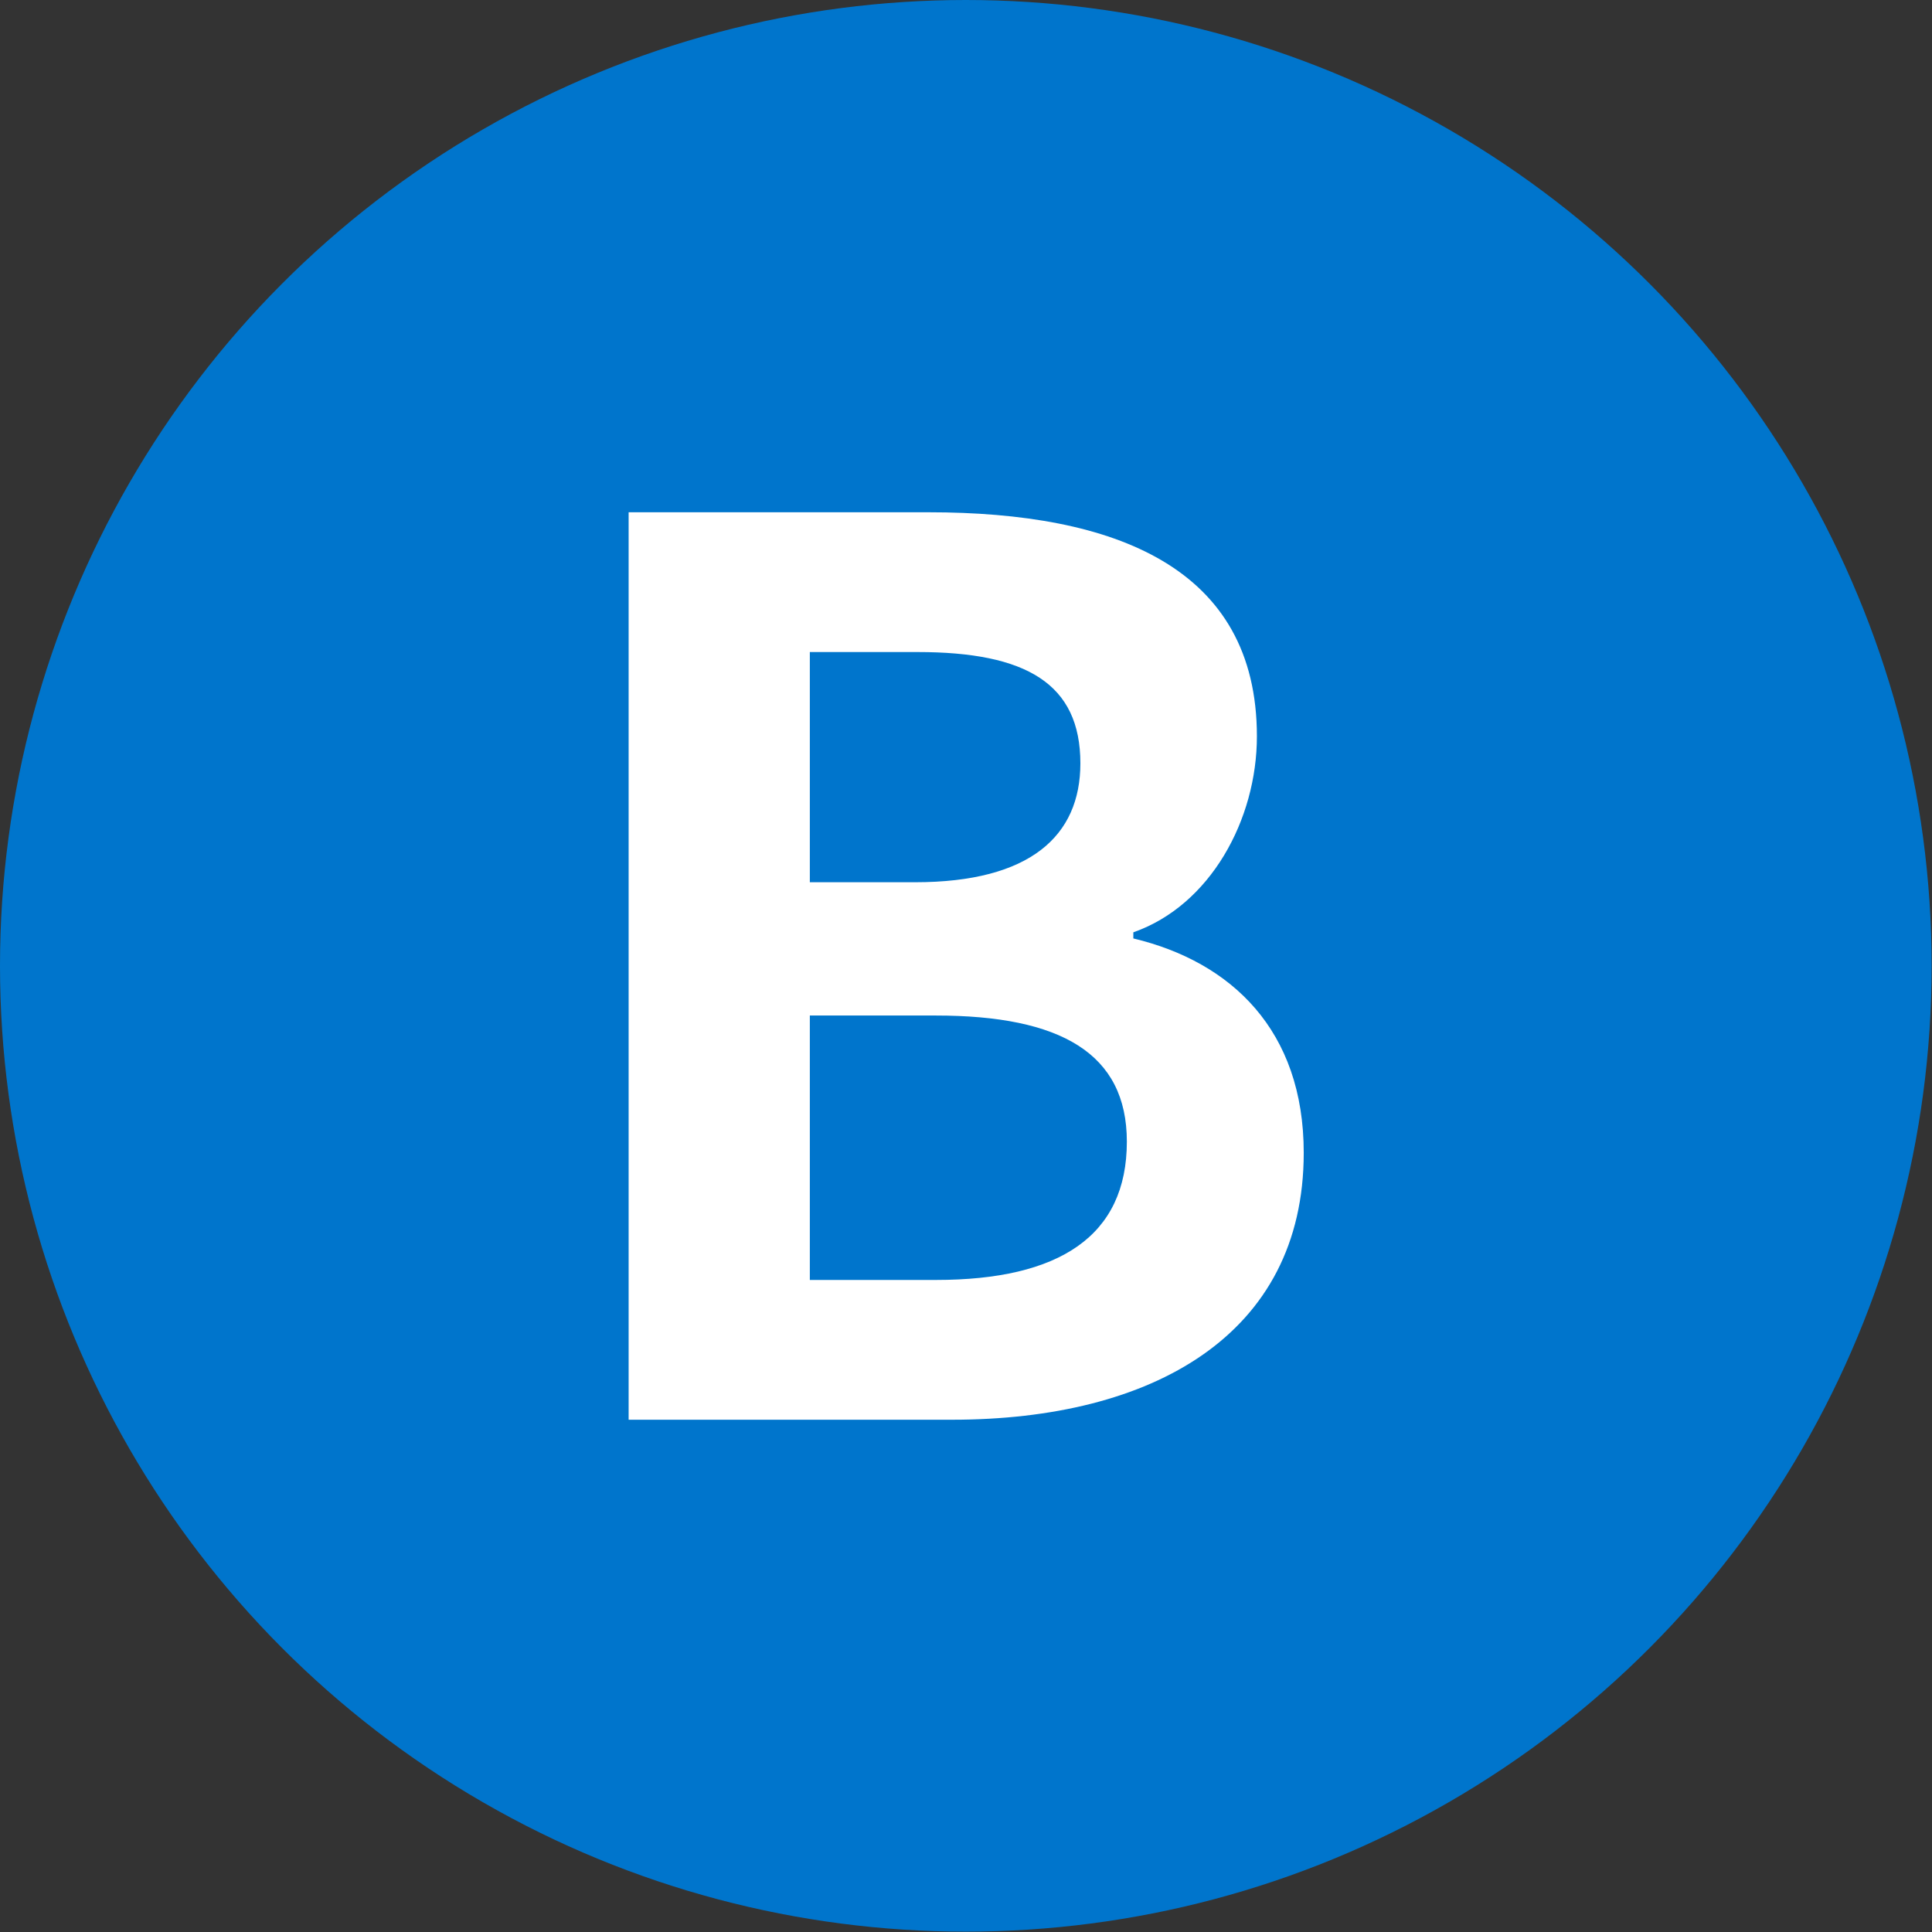
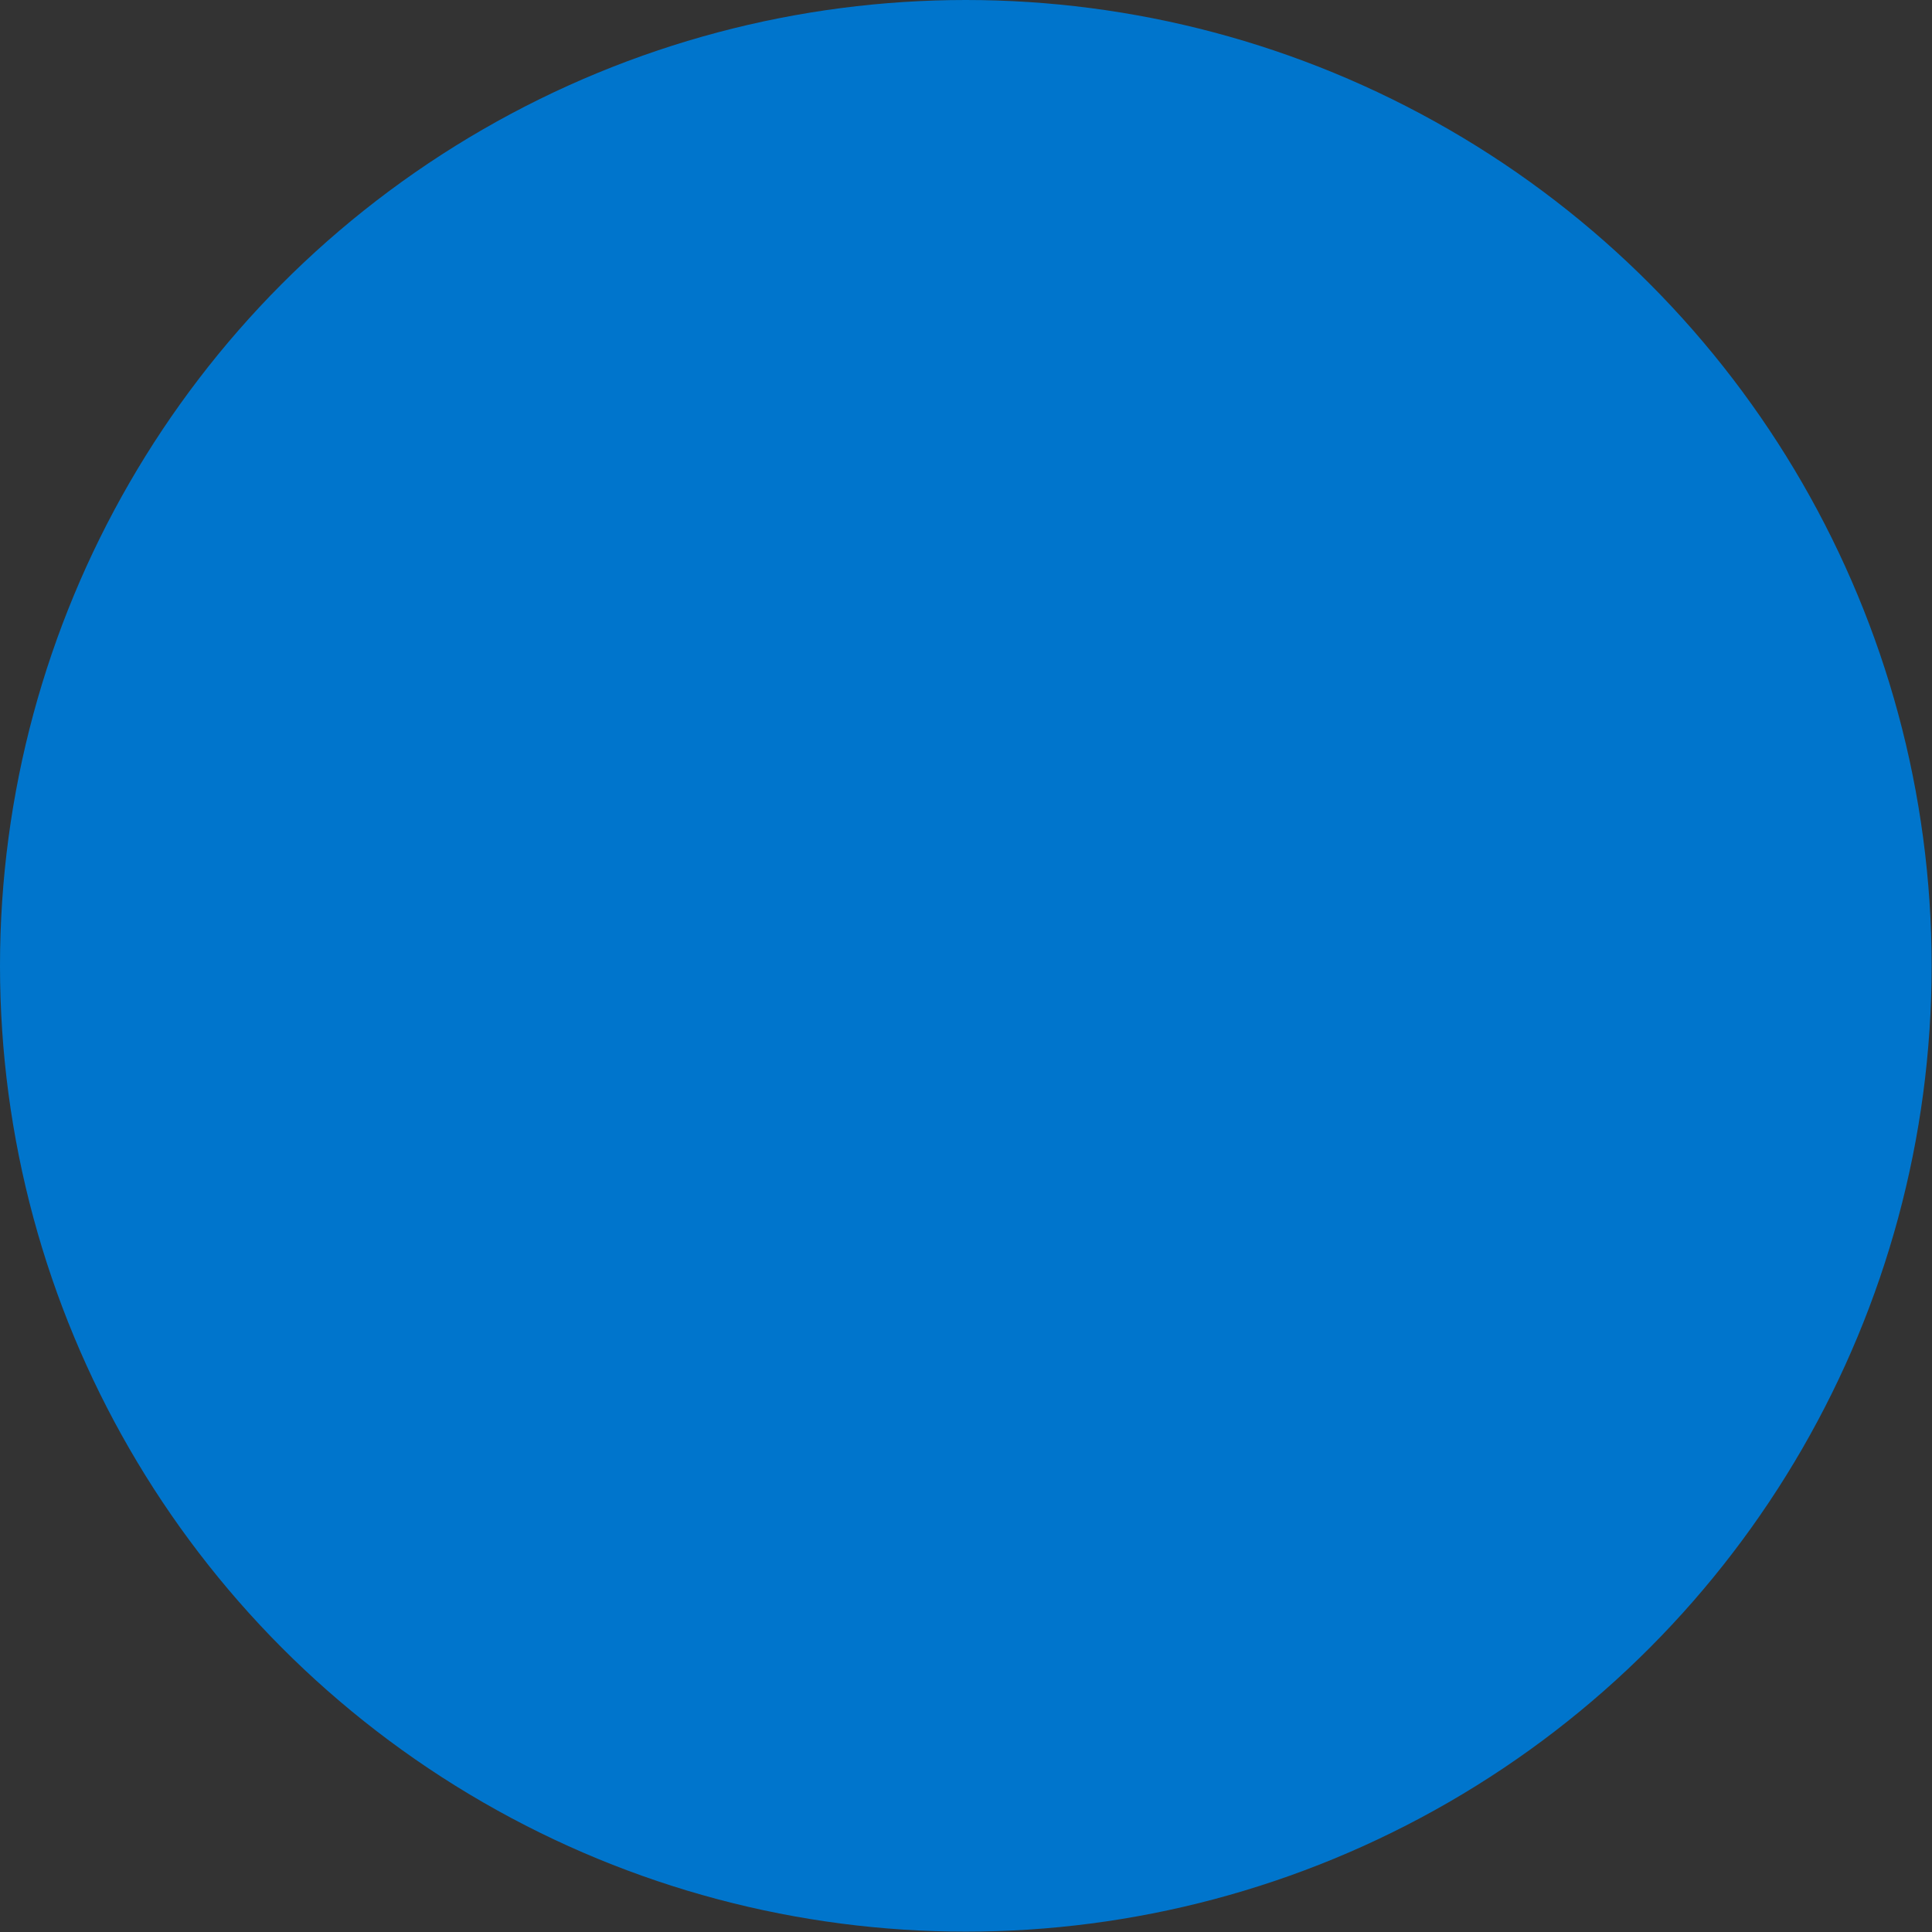
<svg xmlns="http://www.w3.org/2000/svg" id="_レイヤー_2" width="53.63" height="53.63" viewBox="0 0 53.63 53.63">
  <rect x="0" y="0" width="53.63" height="53.63" fill="#333333" stroke="none" />
  <defs>
    <style>.cls-1{fill:#0075cc;}.cls-2{fill:#fff;}</style>
  </defs>
  <g id="_レイヤー_1-2">
    <circle class="cls-1" cx="26.81" cy="26.81" r="26.81" />
-     <path class="cls-2" d="M17.45,14.22h8.33c5.17,0,9.11,1.53,9.11,6.22,0,2.31-1.29,4.69-3.43,5.44v.17c2.72.65,4.73,2.55,4.73,5.95,0,5.07-4.22,7.41-9.76,7.41h-8.98V14.22ZM25.4,24.49c3.2,0,4.59-1.29,4.59-3.3,0-2.21-1.5-3.09-4.52-3.09h-2.99v6.39h2.92ZM25.98,35.53c3.43,0,5.3-1.22,5.3-3.84,0-2.45-1.84-3.5-5.3-3.5h-3.5v7.34h3.5Z" />
  </g>
</svg>